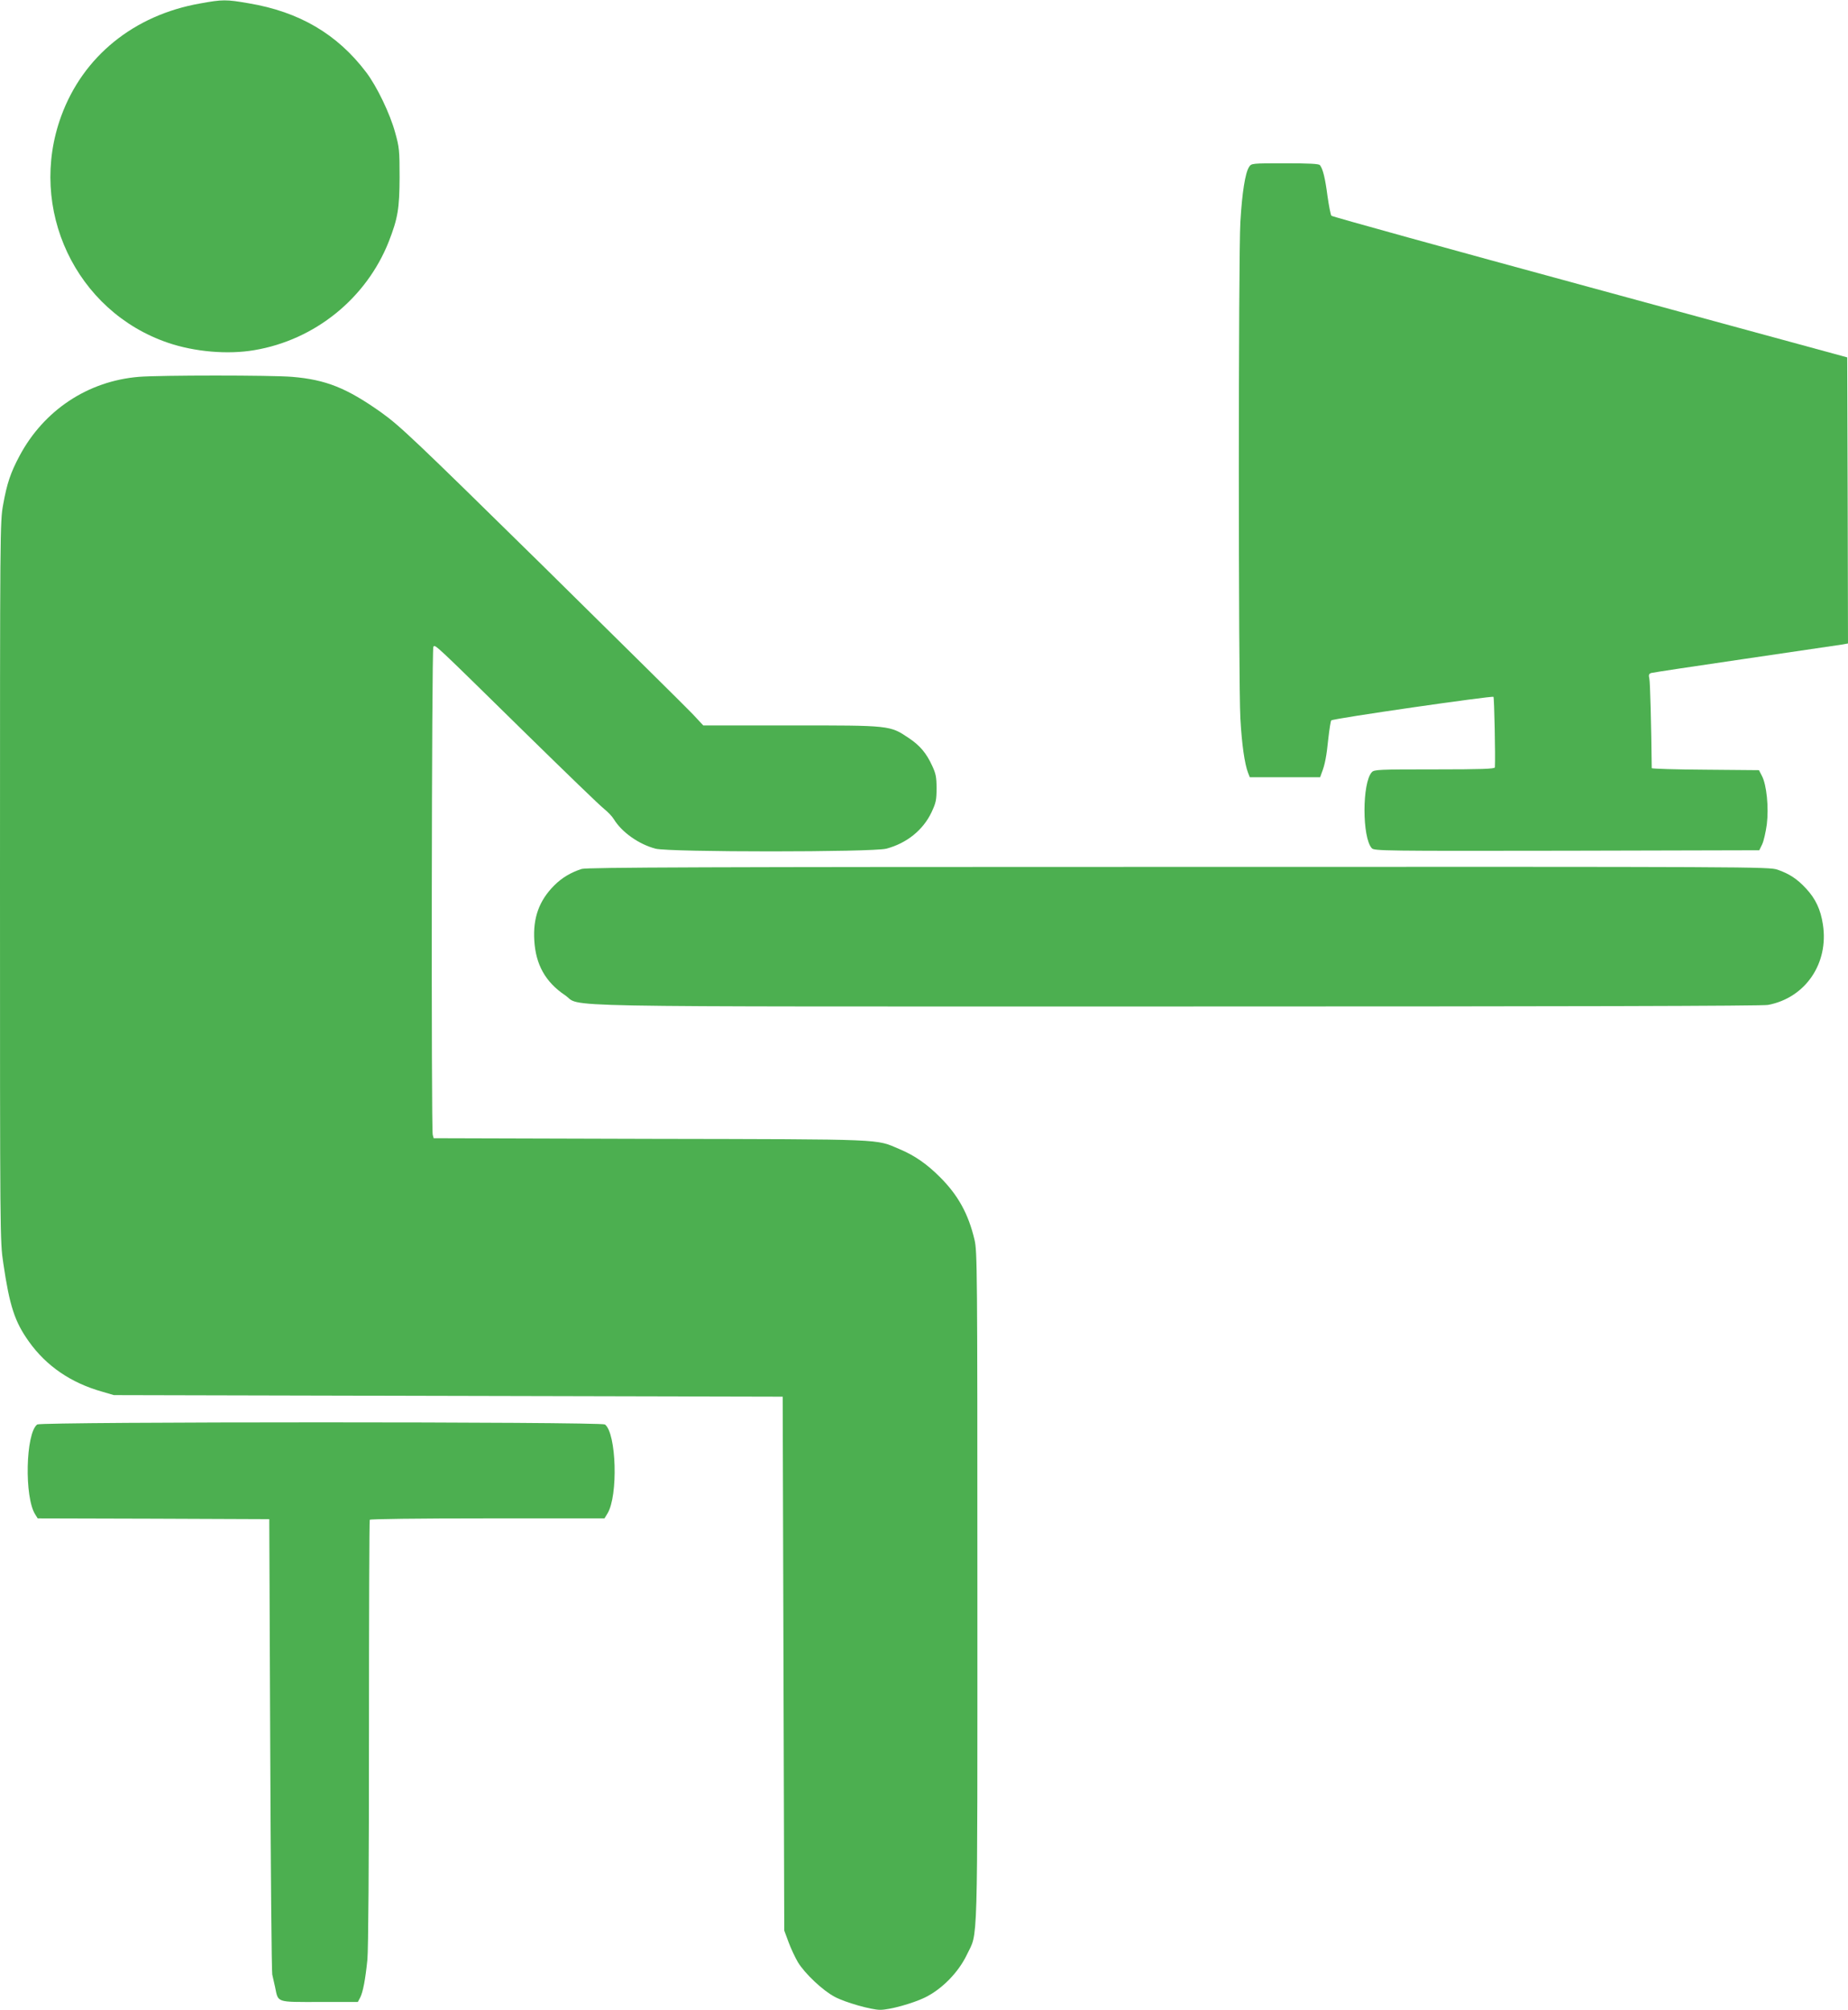
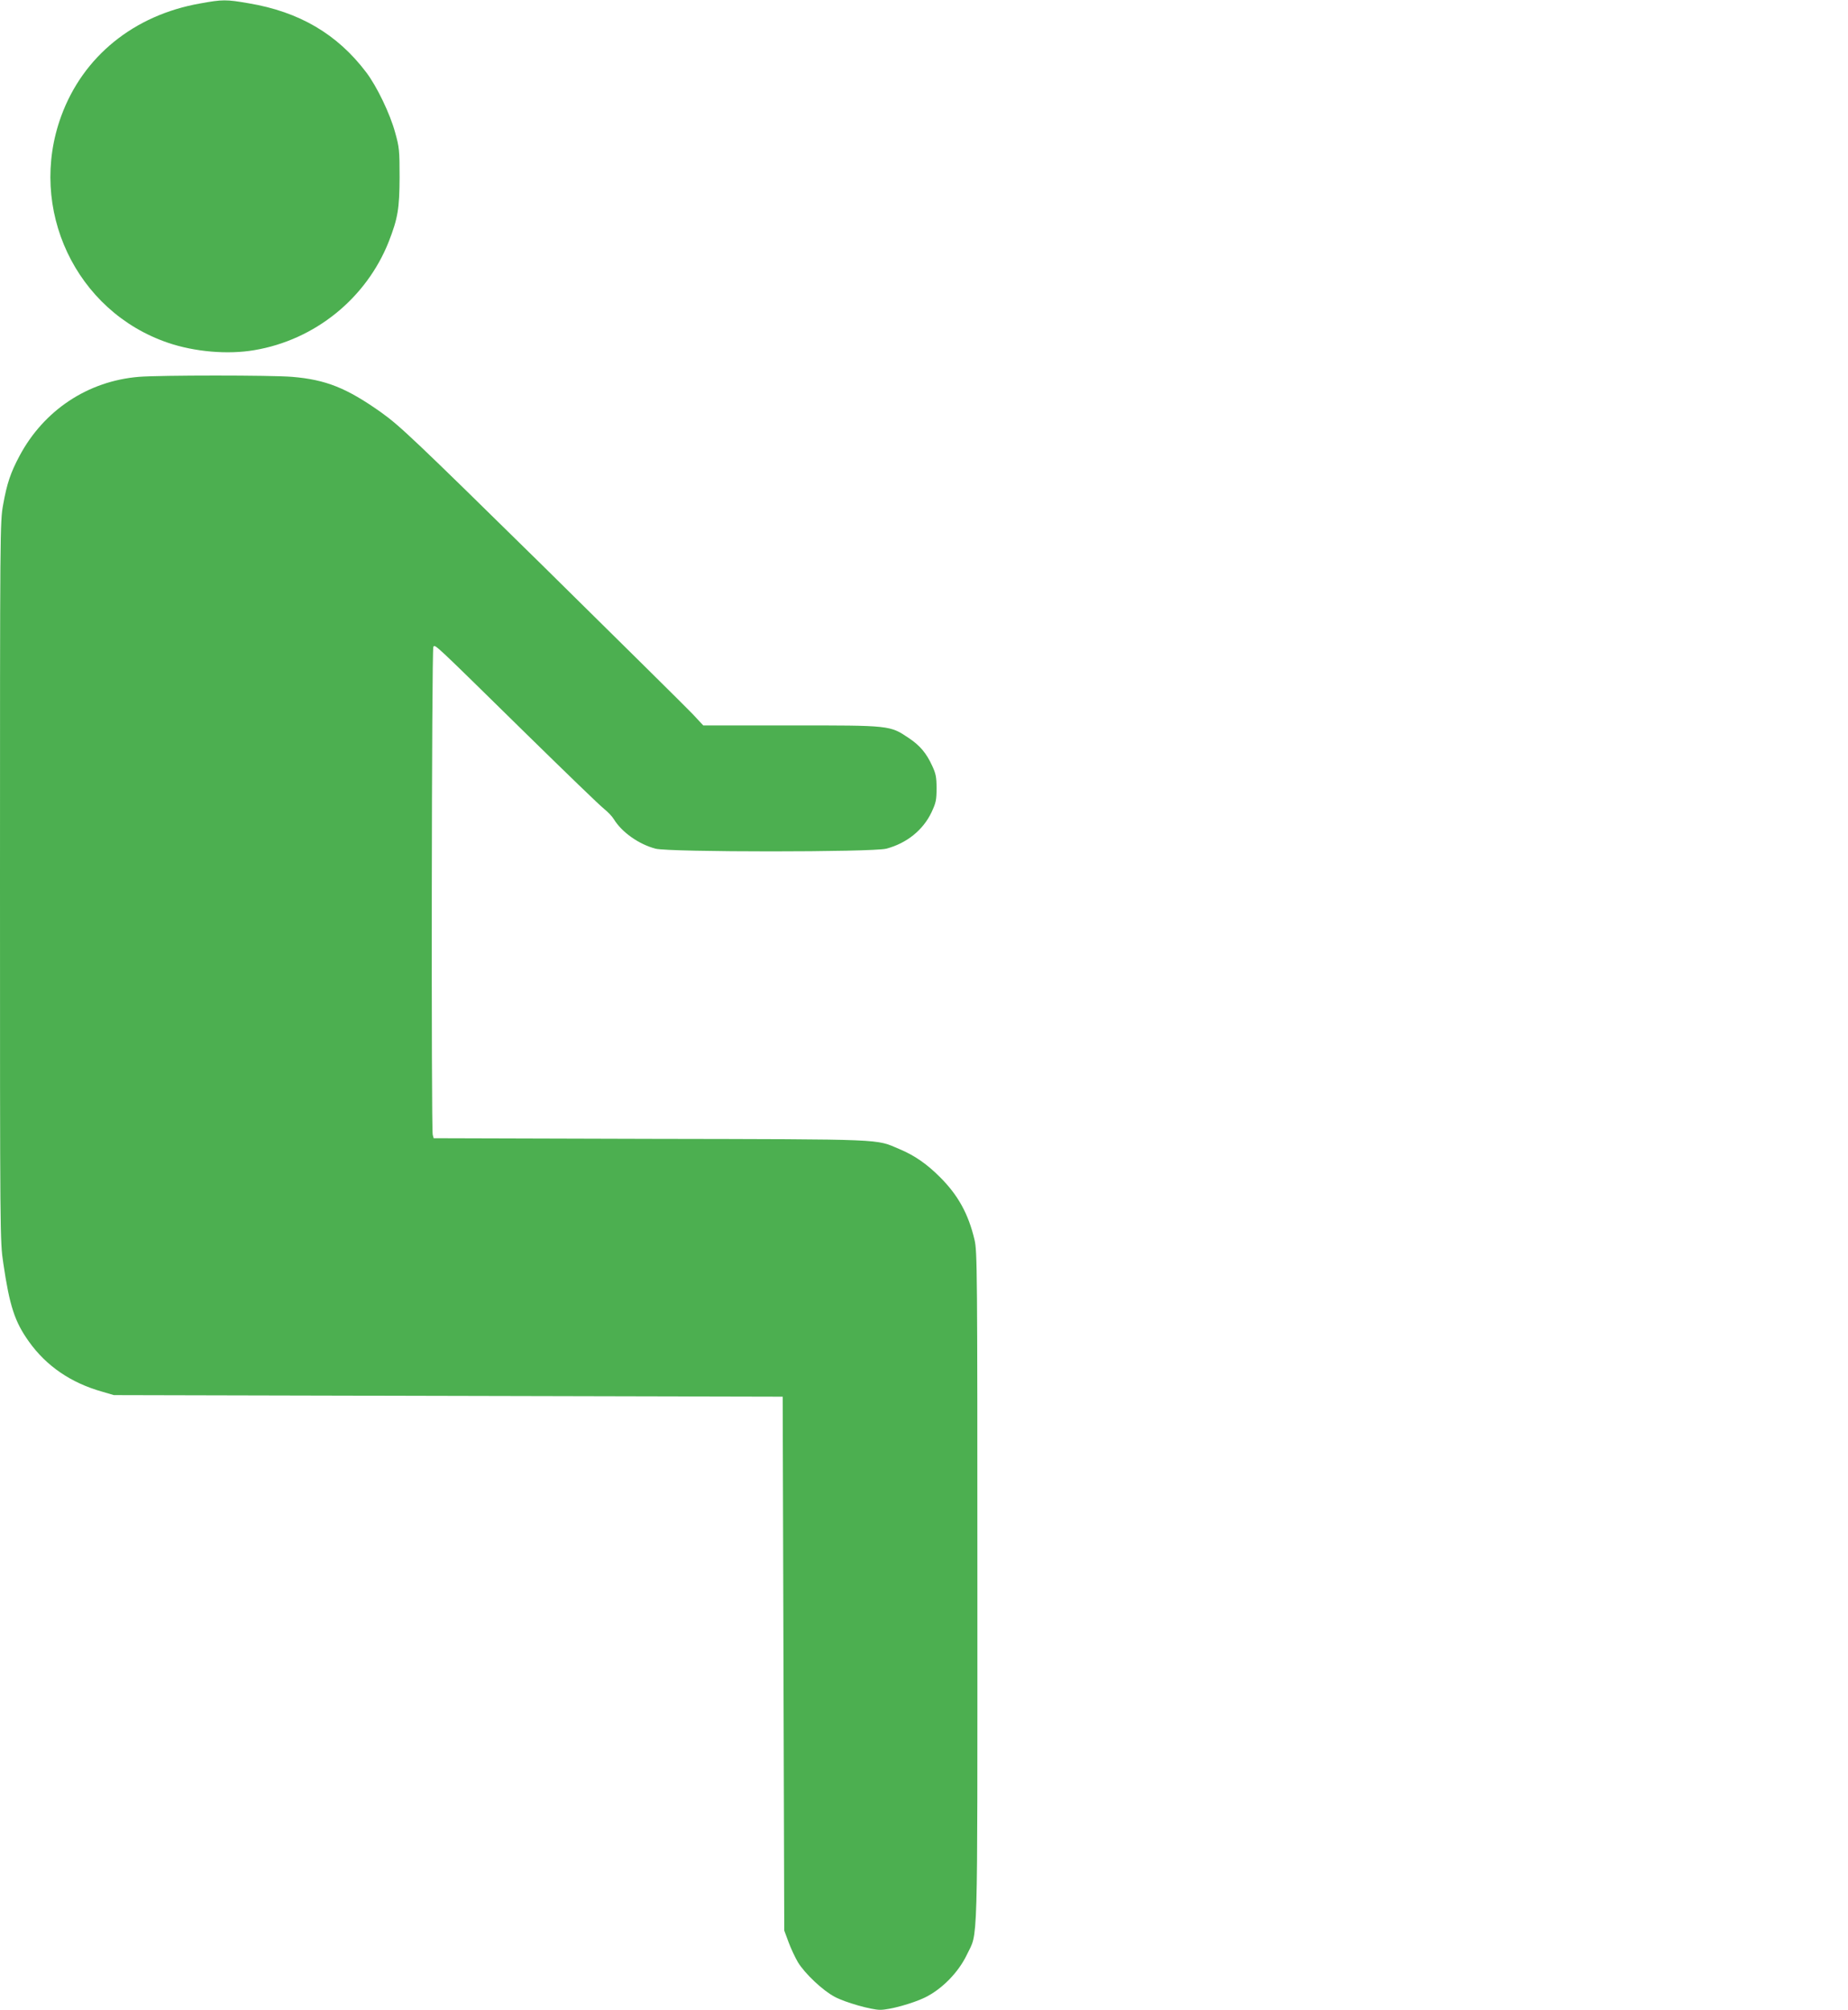
<svg xmlns="http://www.w3.org/2000/svg" version="1.0" width="1177pt" height="1280pt" viewBox="0 0 1177 1280" preserveAspectRatio="xMidYMid meet">
  <g transform="translate(0,1280) scale(0.1,-0.1)" fill="#4caf50" stroke="none">
-     <path d="M1275 12778 c-422 -74 -746 -337 -885 -717 -216 -590 92 -1244 680 -1444 170 -58 381 -76 550 -47 386 65 713 330 856 691 58 149 68 210 69 409 0 172 -2 192 -28 285 -33 122 -118 297 -185 385 -184 243 -426 385 -748 439 -144 25 -166 25 -309 -1z" />
-     <path d="M7955 11736 c-24 -37 -44 -162 -55 -349 -13 -221 -13 -2933 0 -3162 9 -164 27 -290 49 -347 l11 -28 224 0 224 0 10 28 c20 50 31 106 42 217 7 61 15 113 19 117 10 12 1025 158 1033 150 5 -5 13 -381 9 -449 -1 -10 -85 -13 -384 -13 -355 0 -385 -1 -400 -18 -62 -68 -62 -416 0 -484 15 -17 77 -18 1242 -16 l1226 3 18 37 c10 20 23 78 30 128 13 107 -1 251 -31 308 l-19 37 -341 3 c-188 1 -342 6 -342 10 -3 277 -10 545 -15 569 -6 25 -3 32 12 37 10 3 281 44 603 91 322 47 600 88 618 91 l32 6 -2 911 -3 911 -1637 446 c-901 245 -1642 450 -1648 456 -5 5 -16 62 -25 125 -15 115 -29 172 -48 197 -7 9 -64 12 -223 12 -213 0 -214 0 -229 -24z" />
+     <path d="M1275 12778 c-422 -74 -746 -337 -885 -717 -216 -590 92 -1244 680 -1444 170 -58 381 -76 550 -47 386 65 713 330 856 691 58 149 68 210 69 409 0 172 -2 192 -28 285 -33 122 -118 297 -185 385 -184 243 -426 385 -748 439 -144 25 -166 25 -309 -1" />
    <path d="M884 10400 c-325 -27 -605 -213 -760 -504 -57 -107 -80 -176 -104 -310 -20 -107 -20 -166 -20 -2400 0 -2272 0 -2292 21 -2431 40 -273 73 -373 163 -499 111 -156 268 -263 466 -319 l75 -22 2130 -5 2130 -5 5 -1700 5 -1700 27 -73 c15 -41 42 -98 60 -129 44 -72 158 -180 234 -220 67 -36 233 -83 290 -83 60 0 205 40 284 78 109 53 214 160 268 273 72 152 67 -30 67 2334 0 2039 -1 2144 -18 2218 -39 166 -105 286 -222 402 -82 82 -161 137 -257 177 -155 65 -65 62 -1584 65 l-1382 4 -6 22 c-10 37 -7 3091 4 3107 11 18 -3 30 595 -557 248 -243 469 -457 493 -475 24 -19 52 -49 62 -66 51 -83 159 -159 265 -187 88 -23 1382 -23 1470 0 129 34 234 118 288 232 28 60 32 78 32 153 0 71 -5 94 -28 143 -37 81 -78 129 -148 176 -122 82 -117 81 -751 81 l-559 0 -67 72 c-37 39 -469 466 -960 950 -818 804 -905 886 -1025 972 -219 155 -351 208 -567 226 -132 11 -841 11 -976 0z" />
-     <path d="M3705 7266 c-69 -22 -126 -56 -175 -105 -96 -96 -136 -206 -127 -351 9 -153 71 -264 194 -347 120 -80 -245 -73 3906 -73 2478 0 3722 3 3758 10 238 45 388 265 349 513 -14 94 -47 164 -107 228 -57 62 -107 94 -181 120 -54 19 -149 19 -3816 18 -3009 0 -3769 -3 -3801 -13z" />
-     <path d="M237 3728 c-74 -56 -83 -466 -12 -574 l15 -24 738 -2 737 -3 6 -1435 c3 -789 9 -1448 13 -1465 4 -16 12 -52 18 -80 21 -101 4 -95 283 -95 l244 0 15 28 c18 36 33 114 46 242 6 66 10 595 10 1448 0 739 2 1347 5 1353 4 5 297 9 751 9 l744 0 19 31 c69 113 57 511 -16 567 -25 18 -3591 18 -3616 0z" />
  </g>
</svg>